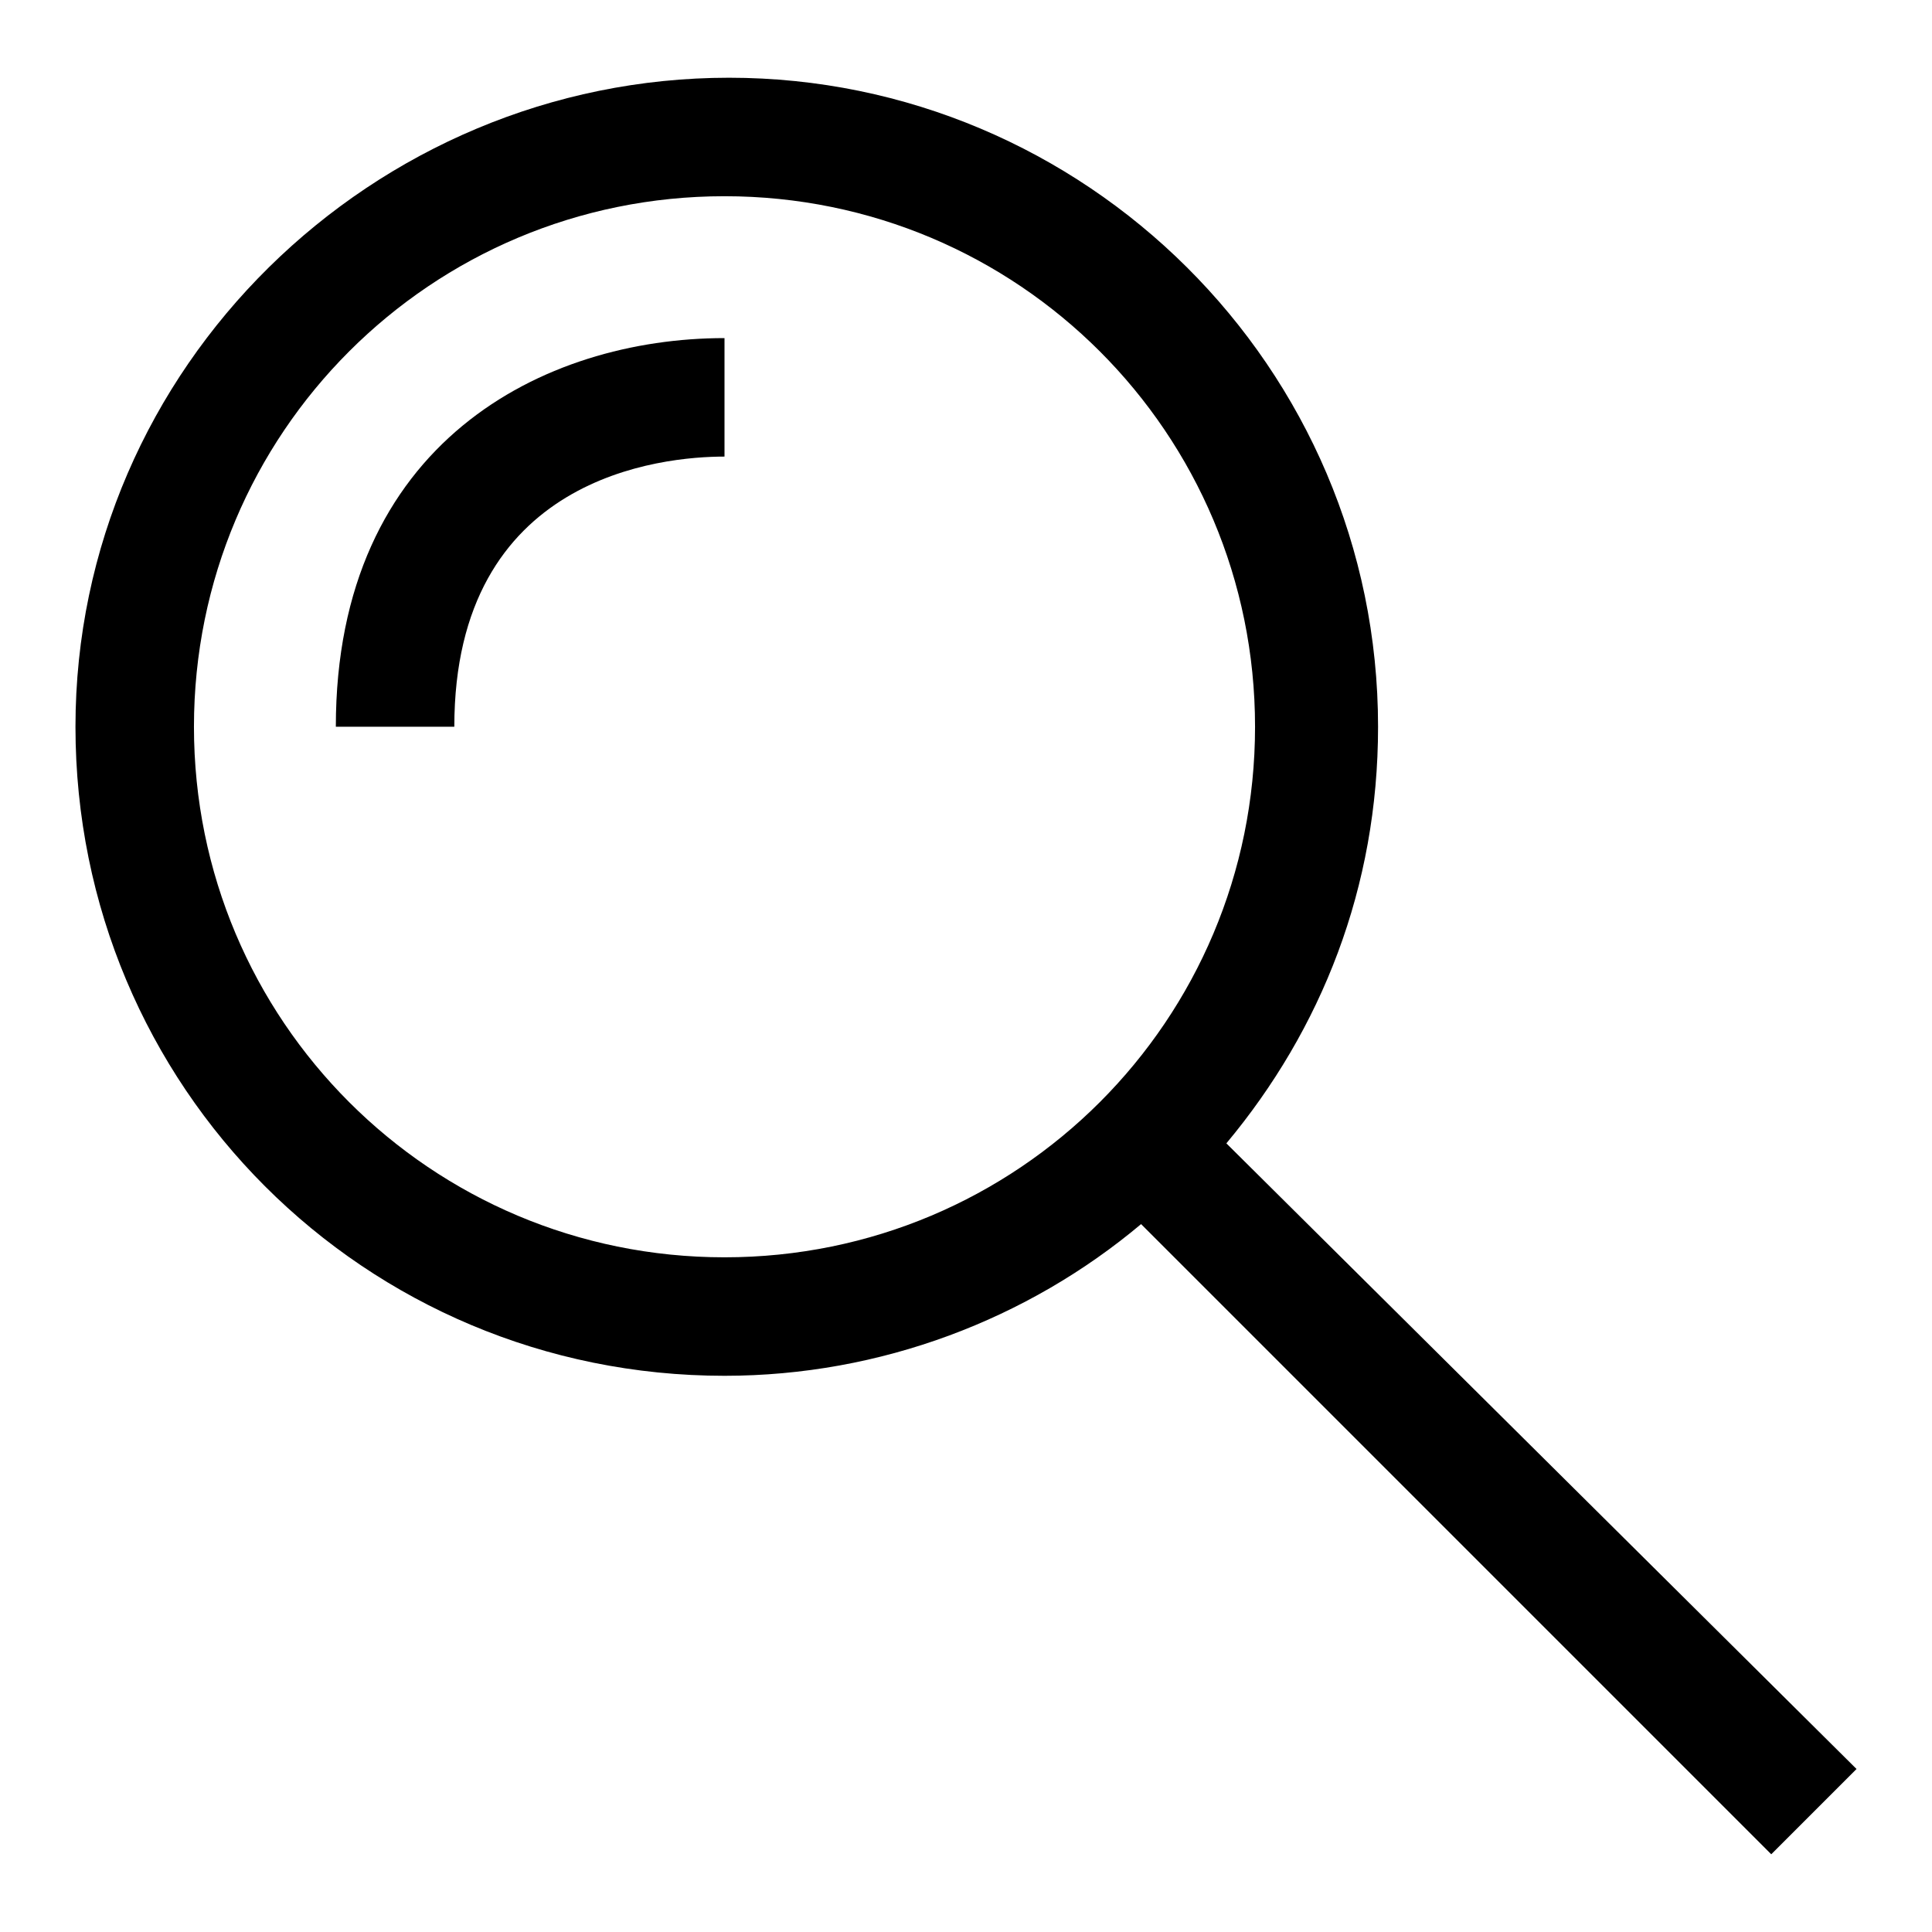
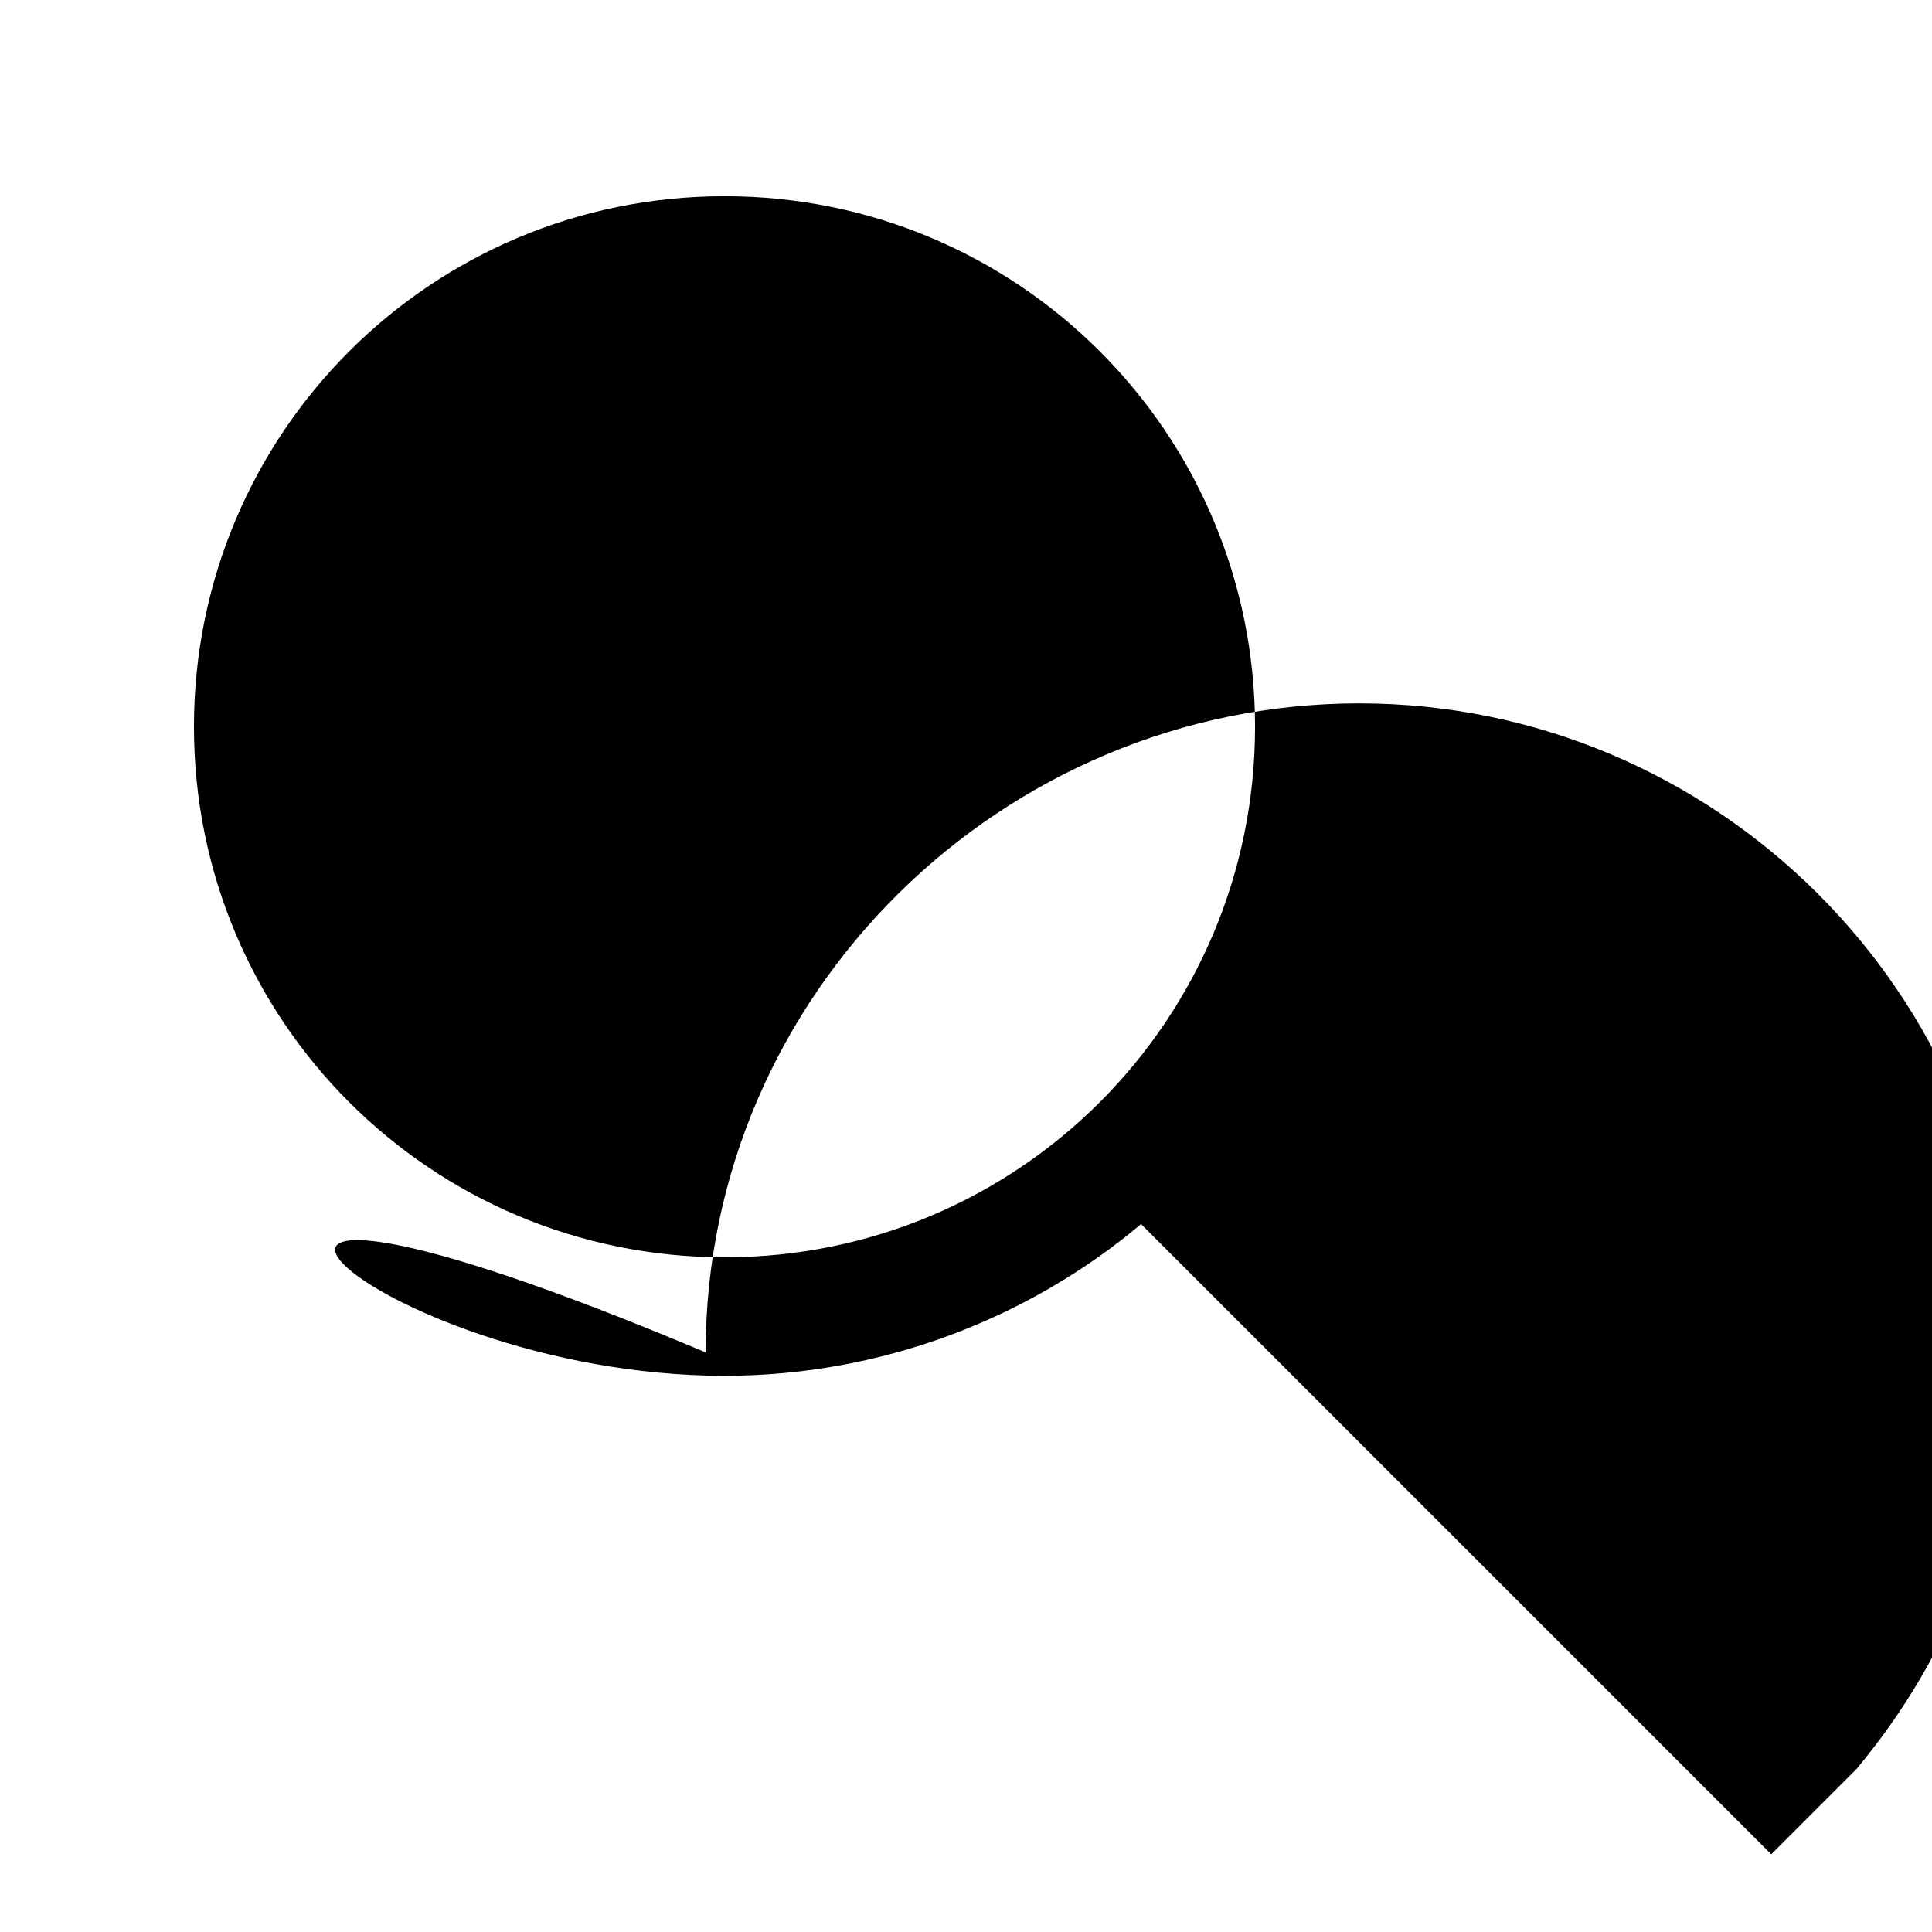
<svg xmlns="http://www.w3.org/2000/svg" version="1.1" x="0px" y="0px" viewBox="0 0 256 256" enable-background="new 0 0 256 256" xml:space="preserve">
  <g>
-     <path fill="#000000" d="M96,182.3c20.7,0,40.2-7.5,55.2-20.1l83.5,83.5l11.3-11.3l-83.5-82.9c12.6-15.1,20.1-33.9,20.1-55.2 c0-47.7-38.9-86-86-86c-47.1,0-86.6,38.3-86.6,86C10,144,48.3,182.3,96,182.3z M96,26c38.9,0,70.3,31.4,70.3,70.3 c0,38.9-31.4,70.3-70.3,70.3s-70.3-31.4-70.3-70.3C25.7,57.4,57.1,26,96,26z" />
-     <path fill="#000000" d="M96,60.5V44.8c-23.9,0-51.5,13.8-51.5,51.5h15.7C60.2,63,87.8,60.5,96,60.5z" />
+     <path fill="#000000" d="M96,182.3c20.7,0,40.2-7.5,55.2-20.1l83.5,83.5l11.3-11.3c12.6-15.1,20.1-33.9,20.1-55.2 c0-47.7-38.9-86-86-86c-47.1,0-86.6,38.3-86.6,86C10,144,48.3,182.3,96,182.3z M96,26c38.9,0,70.3,31.4,70.3,70.3 c0,38.9-31.4,70.3-70.3,70.3s-70.3-31.4-70.3-70.3C25.7,57.4,57.1,26,96,26z" />
  </g>
</svg>